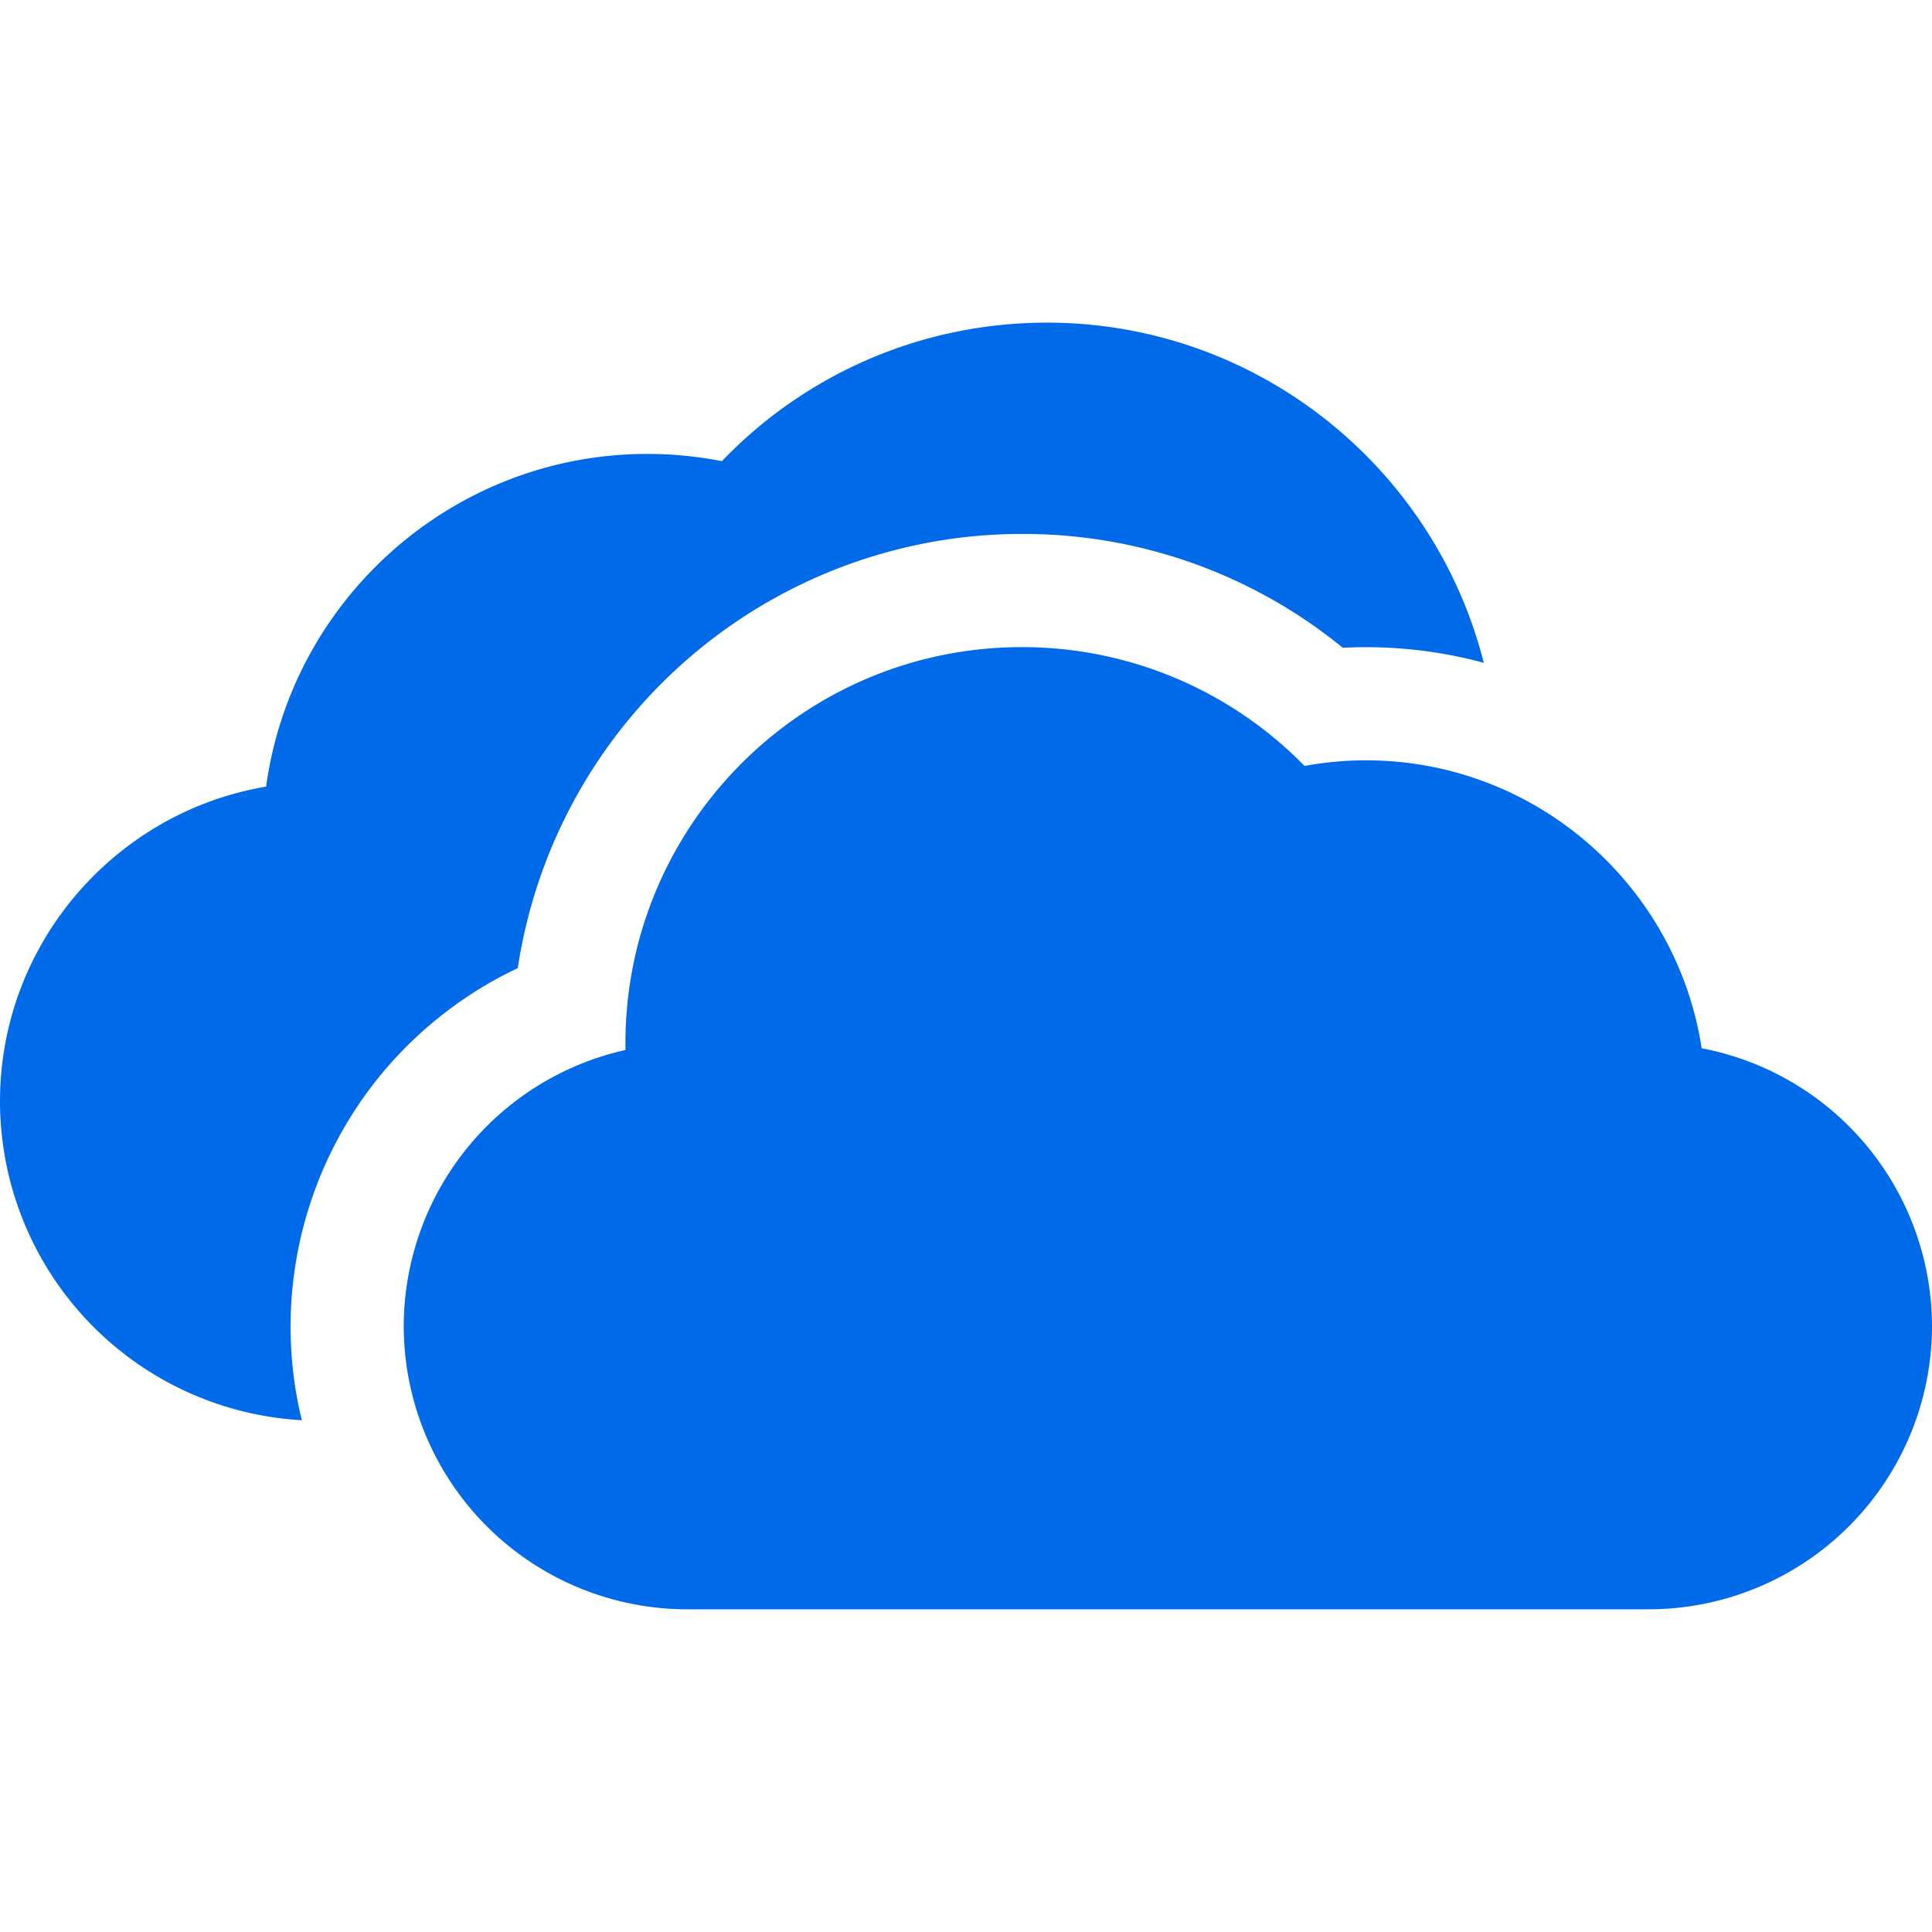
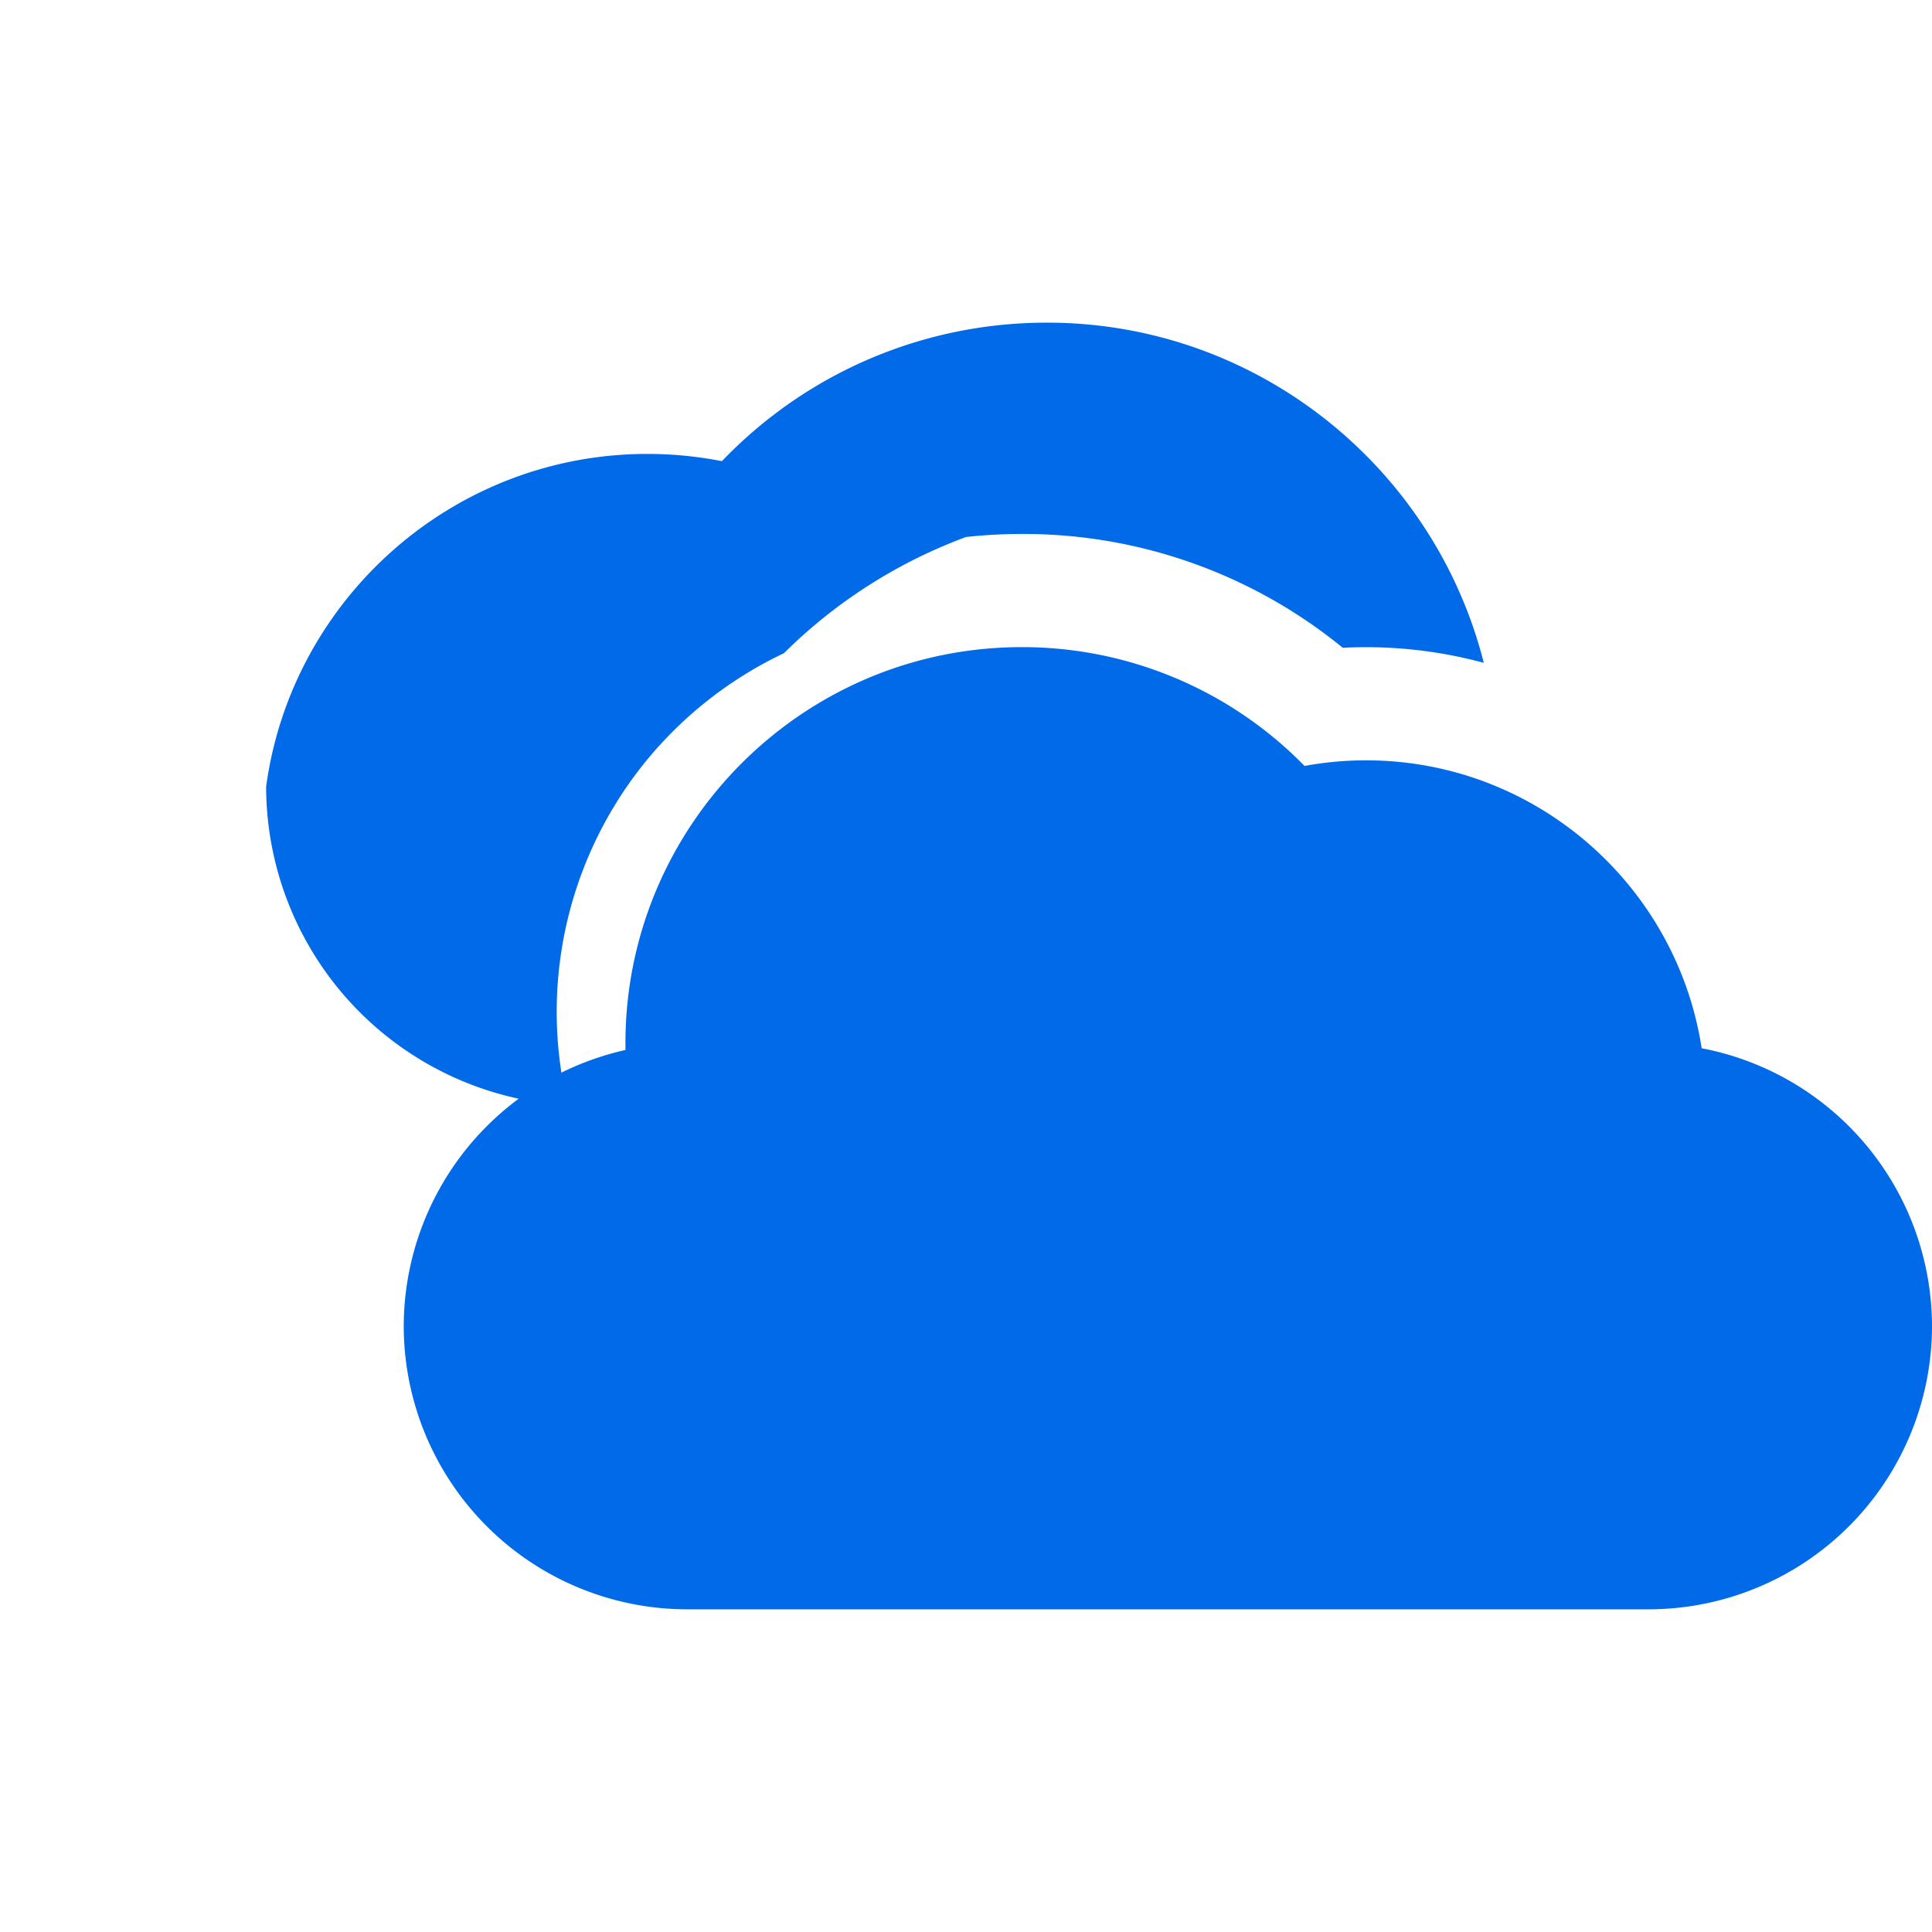
<svg xmlns="http://www.w3.org/2000/svg" width="40" height="40" fill="#006ae8">
-   <path d="M21.676 6.68A9.39 9.39 0 0 0 20 6.83c-1.923.349-3.687 1.292-5.054 2.718a7.97 7.97 0 0 0-1.54-.15c-4.028 0-7.367 3.003-7.896 6.888C2.387 16.812 0 19.535 0 22.805a6.62 6.62 0 0 0 6.249 6.599 8.19 8.19 0 0 1-.233-1.943 8.22 8.22 0 0 1 1.837-5.17 8.26 8.26 0 0 1 2.867-2.248A10.57 10.57 0 0 1 20 11.118a10.62 10.62 0 0 1 1.152-.063 10.45 10.45 0 0 1 6.648 2.356 9.65 9.65 0 0 1 .481-.012 9.35 9.35 0 0 1 2.439.324C29.698 9.68 26.031 6.68 21.676 6.68zm13.555 15.023c-.517-3.371-3.437-5.961-6.95-5.961a7.04 7.04 0 0 0-1.272.116 8.17 8.17 0 0 0-5.857-2.46c-.391 0-.776.028-1.152.081-3.98.562-7.051 3.99-7.051 8.122l.001.138a5.87 5.87 0 0 0-4.591 5.721 5.87 5.87 0 0 0 5.859 5.859H34.14A5.87 5.87 0 0 0 40 27.461a5.87 5.87 0 0 0-4.769-5.758z" />
+   <path d="M21.676 6.68A9.39 9.39 0 0 0 20 6.83c-1.923.349-3.687 1.292-5.054 2.718a7.97 7.97 0 0 0-1.54-.15c-4.028 0-7.367 3.003-7.896 6.888a6.62 6.62 0 0 0 6.249 6.599 8.19 8.19 0 0 1-.233-1.943 8.22 8.22 0 0 1 1.837-5.17 8.26 8.26 0 0 1 2.867-2.248A10.57 10.57 0 0 1 20 11.118a10.62 10.62 0 0 1 1.152-.063 10.45 10.45 0 0 1 6.648 2.356 9.65 9.65 0 0 1 .481-.012 9.35 9.35 0 0 1 2.439.324C29.698 9.68 26.031 6.68 21.676 6.68zm13.555 15.023c-.517-3.371-3.437-5.961-6.95-5.961a7.04 7.04 0 0 0-1.272.116 8.17 8.17 0 0 0-5.857-2.46c-.391 0-.776.028-1.152.081-3.98.562-7.051 3.99-7.051 8.122l.001.138a5.87 5.87 0 0 0-4.591 5.721 5.87 5.87 0 0 0 5.859 5.859H34.14A5.87 5.87 0 0 0 40 27.461a5.87 5.87 0 0 0-4.769-5.758z" />
</svg>